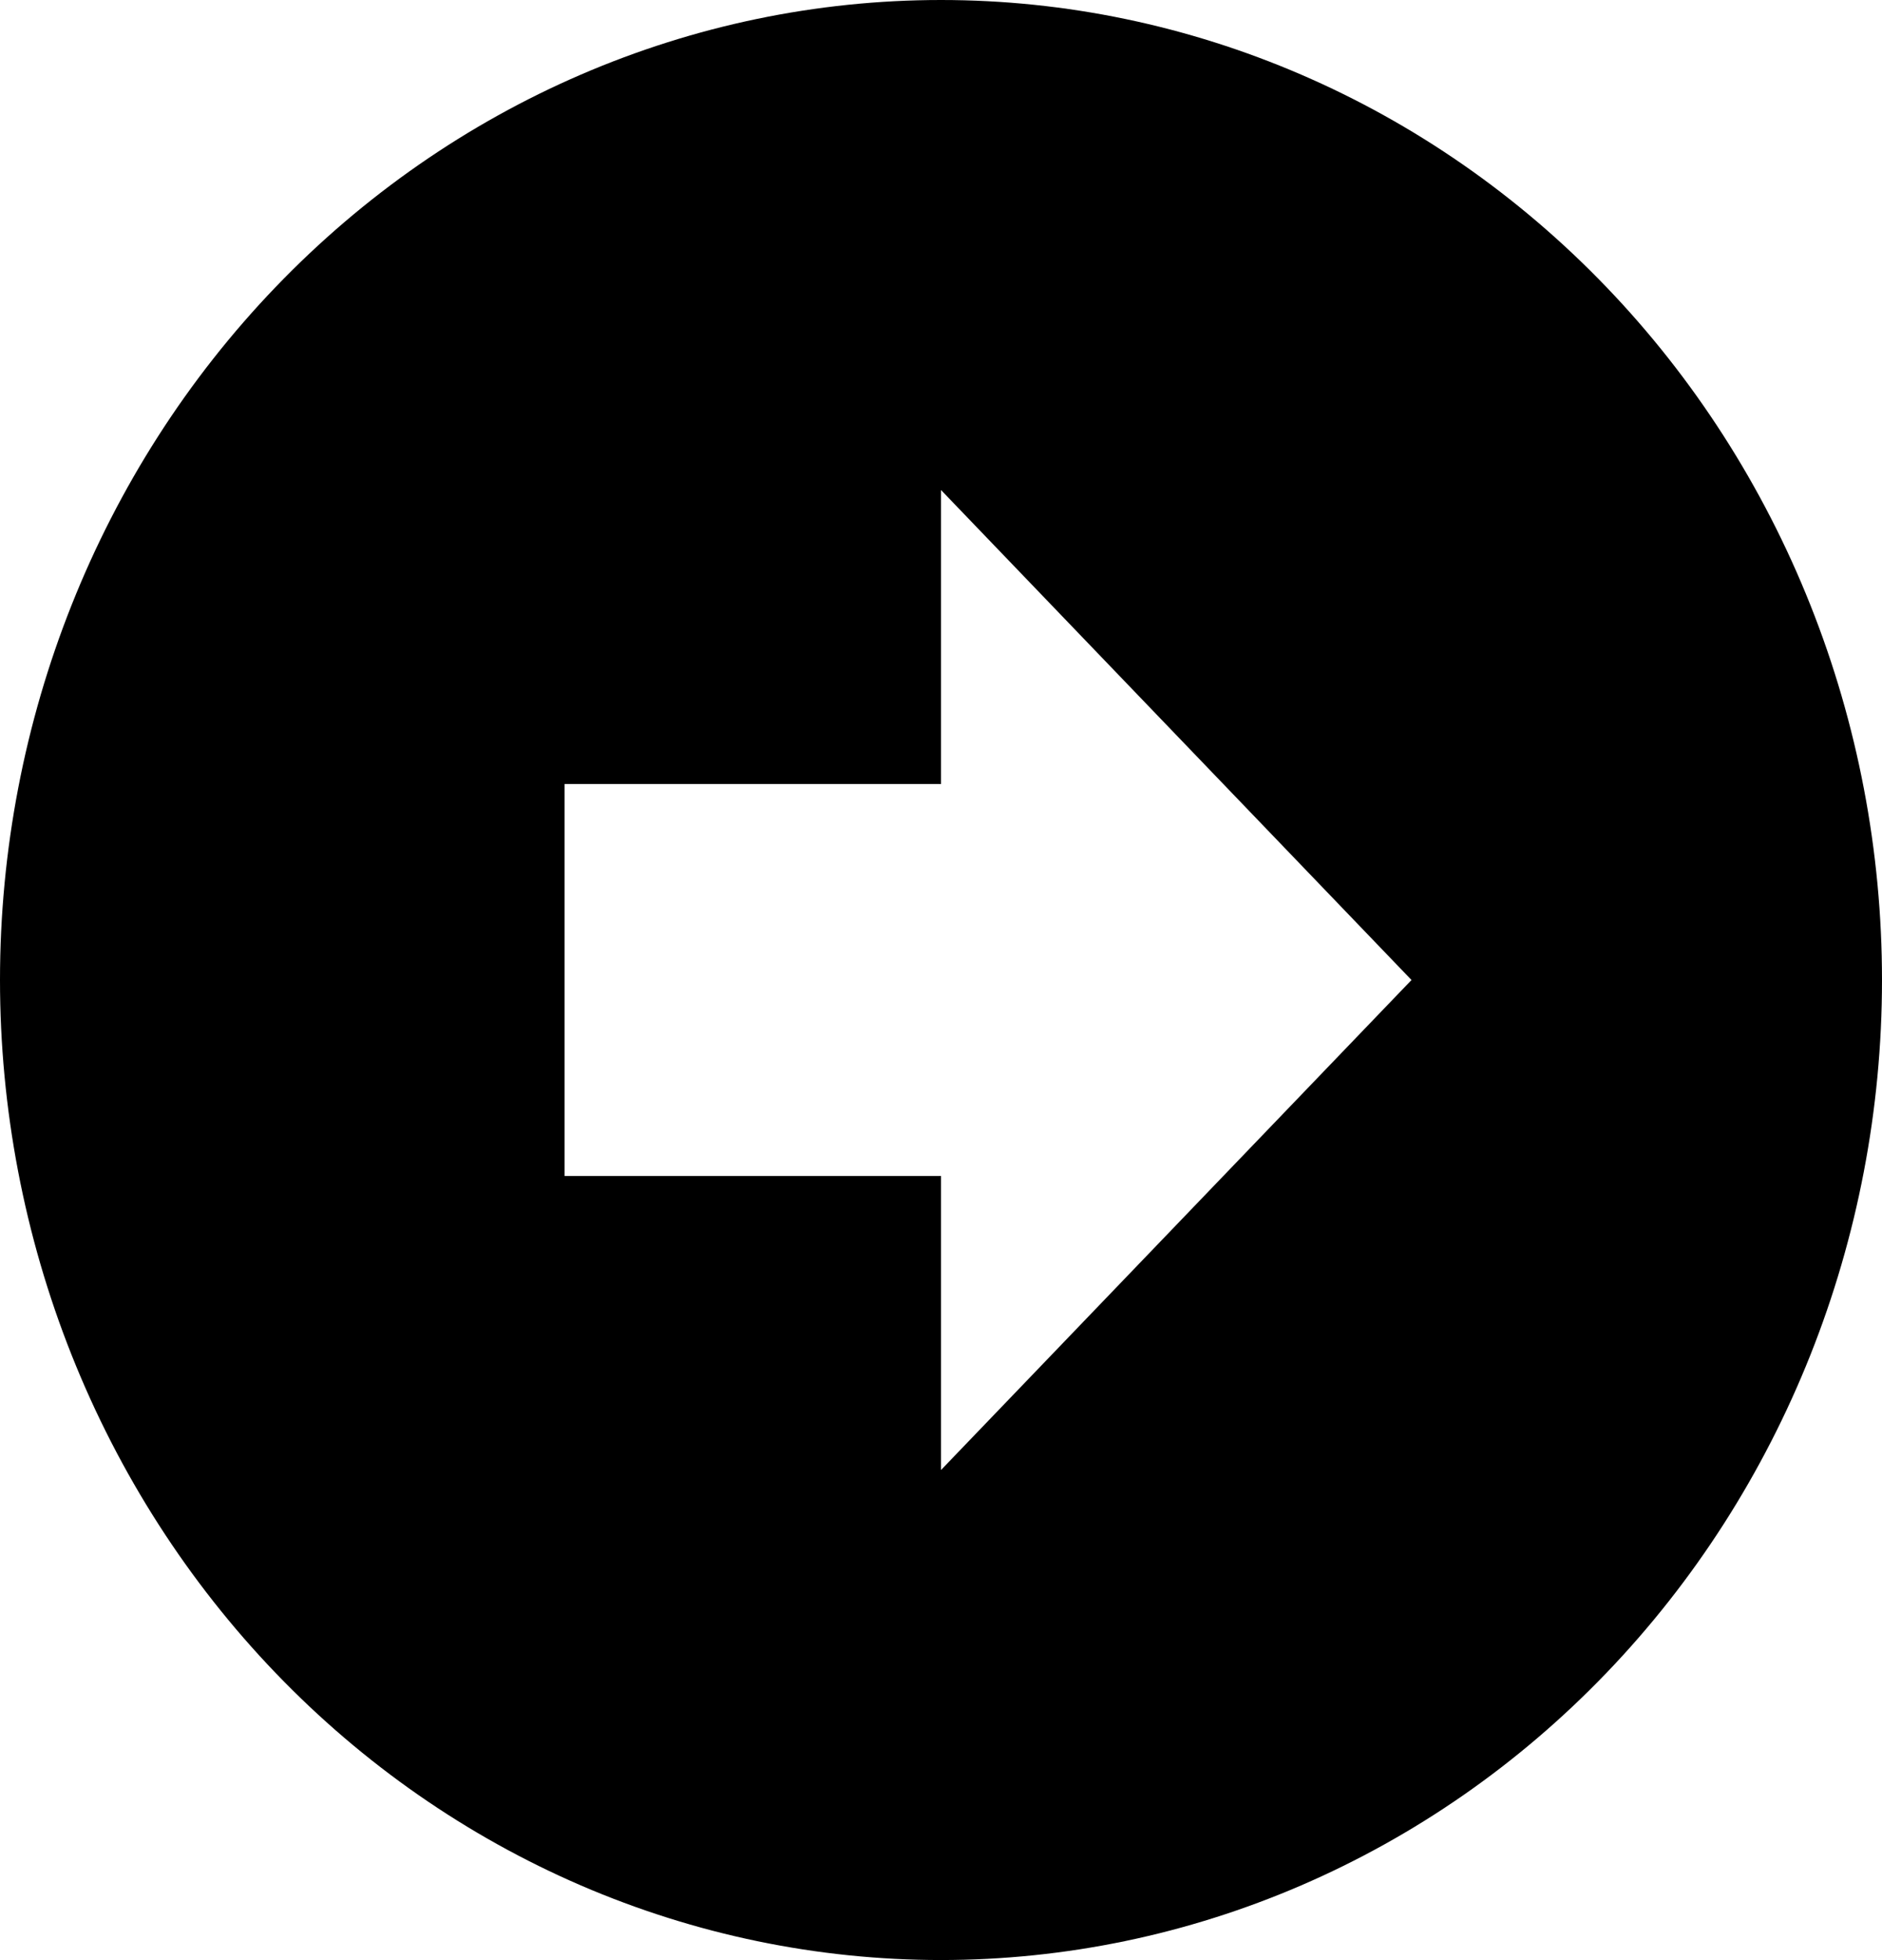
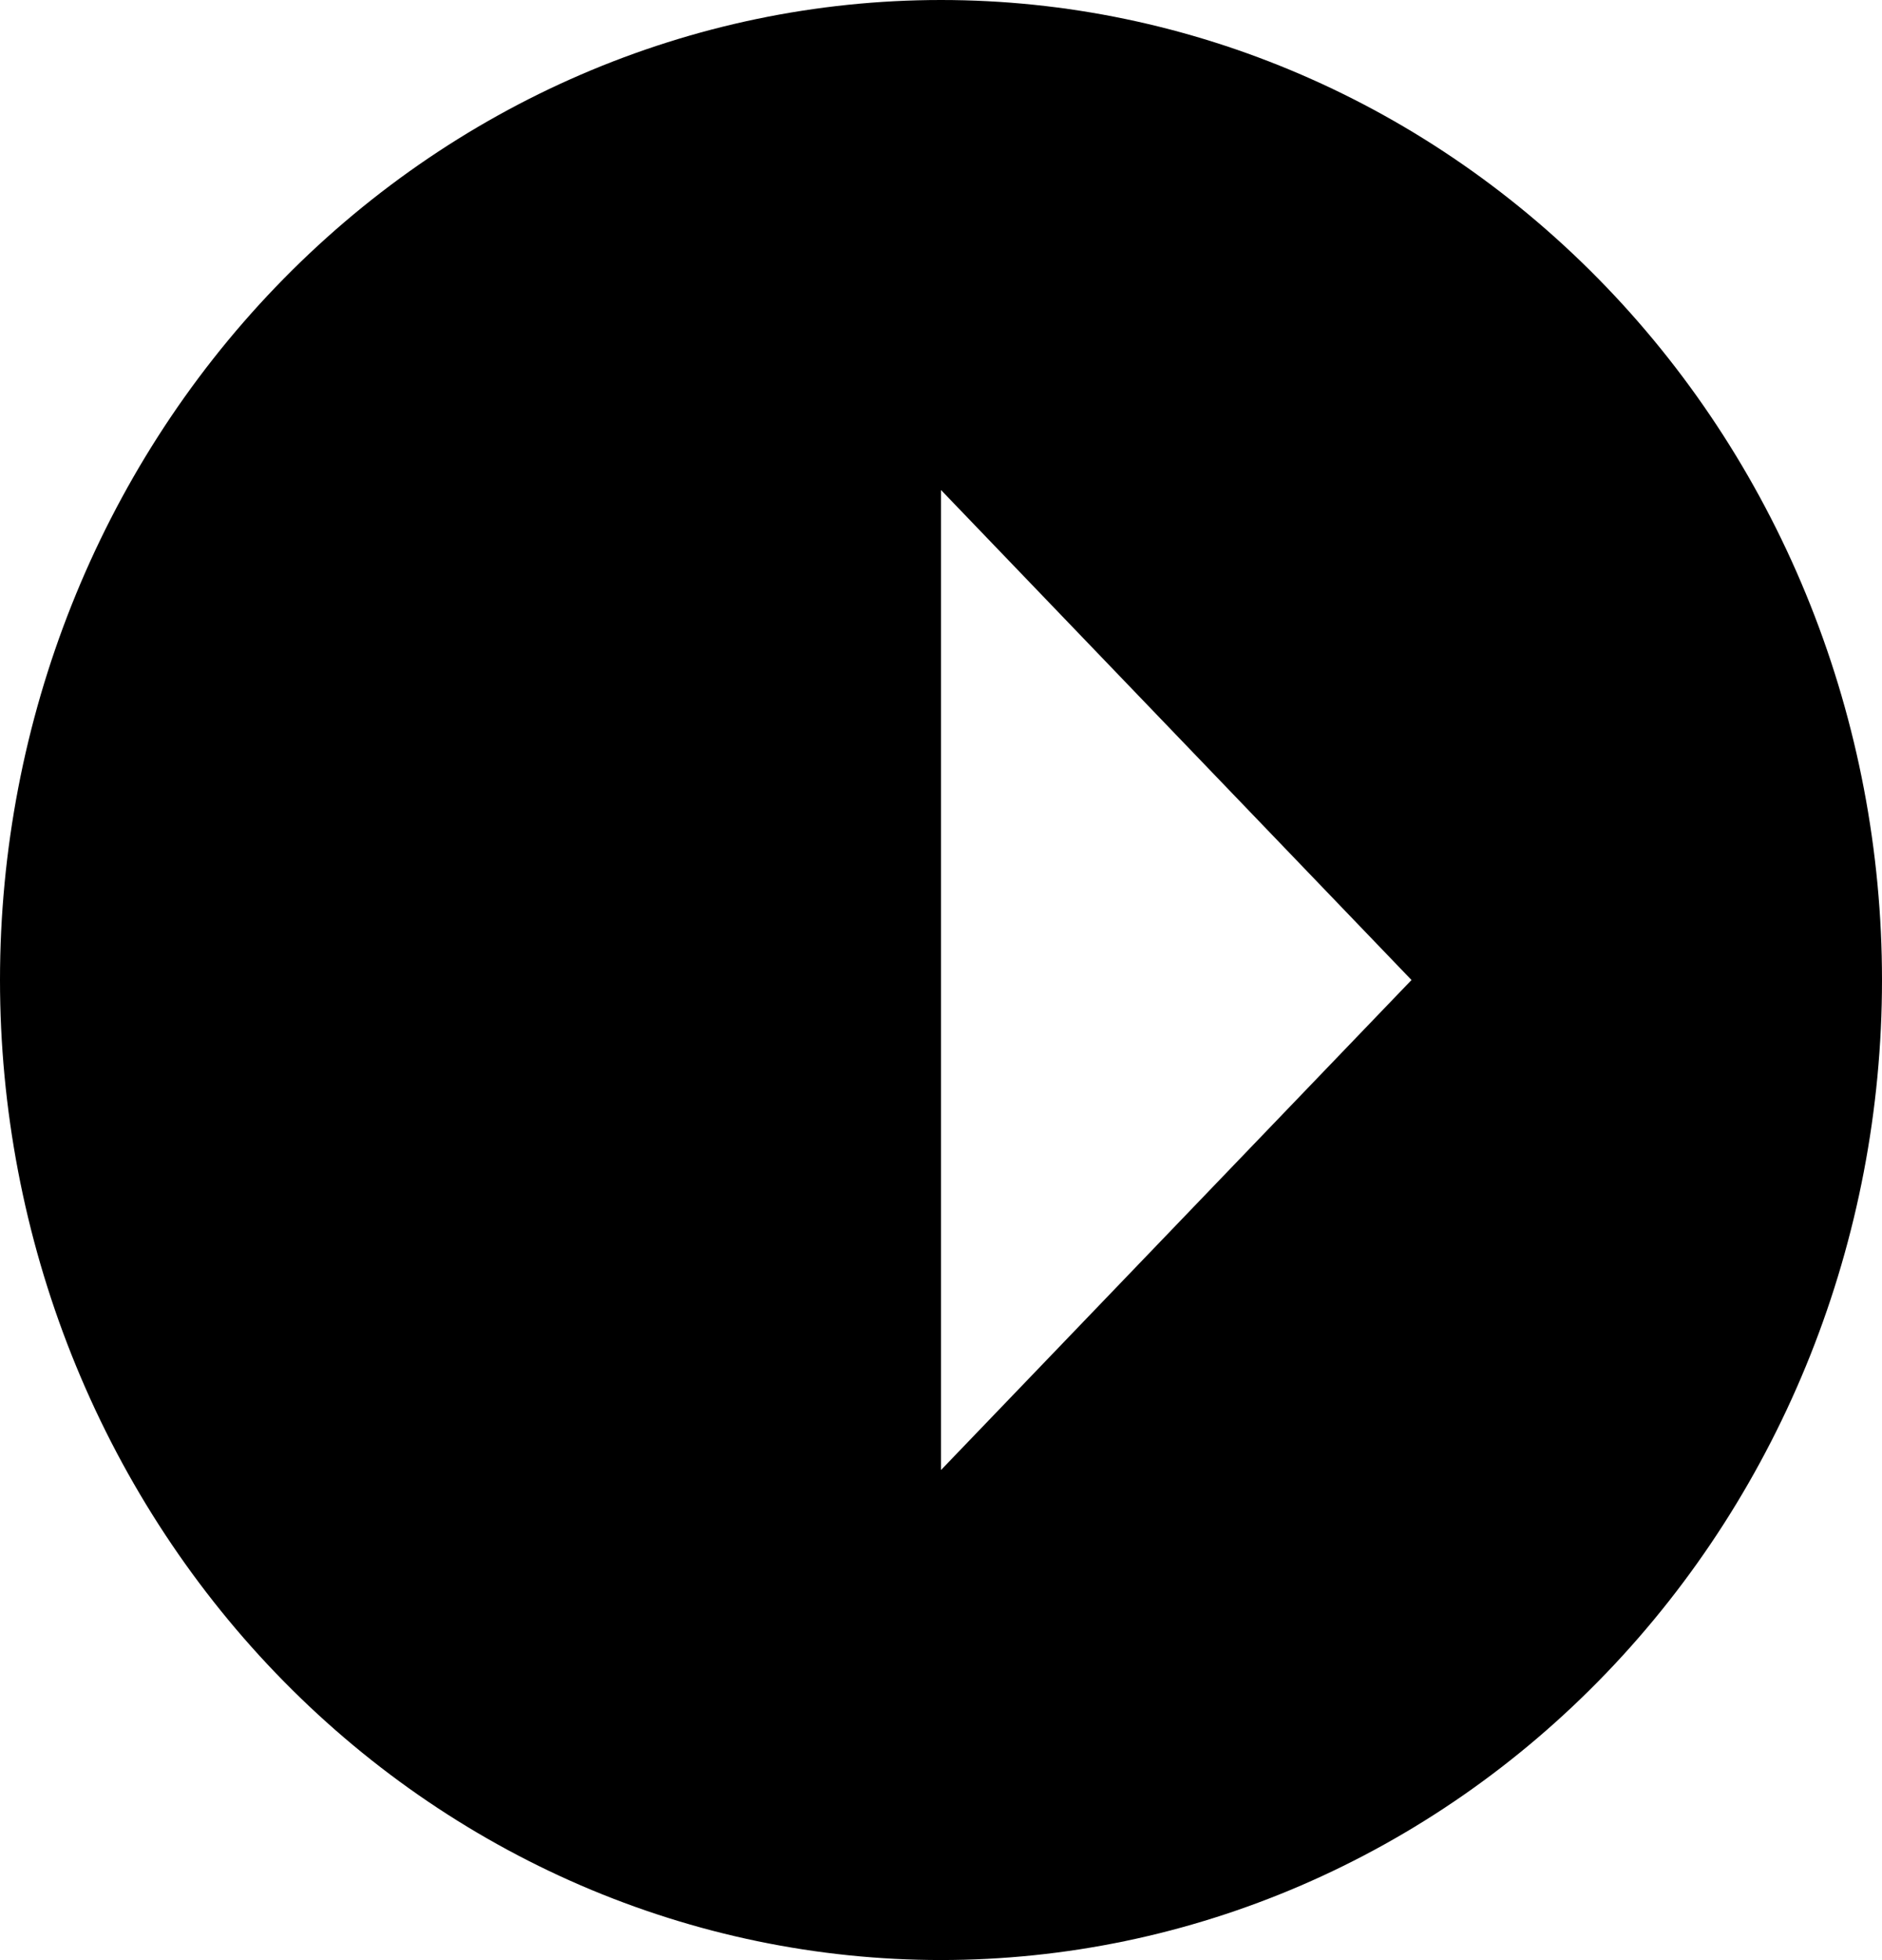
<svg xmlns="http://www.w3.org/2000/svg" width="49" height="51" viewBox="0 0 49 51" fill="none">
-   <path d="M0 25.5C0 28.849 0.634 32.165 1.865 35.258C3.096 38.352 4.901 41.163 7.176 43.531C9.451 45.899 12.152 47.777 15.124 49.059C18.097 50.34 21.283 51 24.5 51C30.998 51 37.23 48.313 41.824 43.531C46.419 38.749 49 32.263 49 25.5C49 22.151 48.366 18.835 47.135 15.742C45.904 12.648 44.099 9.837 41.824 7.469C37.23 2.687 30.998 0 24.5 0C18.002 0 11.771 2.687 7.176 7.469C2.581 12.251 0 18.737 0 25.5ZM36.75 25.5L24.5 38.25V30.6H14.7V20.4H24.5V12.75L36.75 25.5Z" fill="black" />
+   <path d="M0 25.5C0 28.849 0.634 32.165 1.865 35.258C3.096 38.352 4.901 41.163 7.176 43.531C9.451 45.899 12.152 47.777 15.124 49.059C18.097 50.34 21.283 51 24.5 51C30.998 51 37.23 48.313 41.824 43.531C46.419 38.749 49 32.263 49 25.5C49 22.151 48.366 18.835 47.135 15.742C45.904 12.648 44.099 9.837 41.824 7.469C37.23 2.687 30.998 0 24.5 0C18.002 0 11.771 2.687 7.176 7.469C2.581 12.251 0 18.737 0 25.5ZM36.75 25.5L24.5 38.25V30.6H14.7H24.5V12.75L36.75 25.5Z" fill="black" />
</svg>